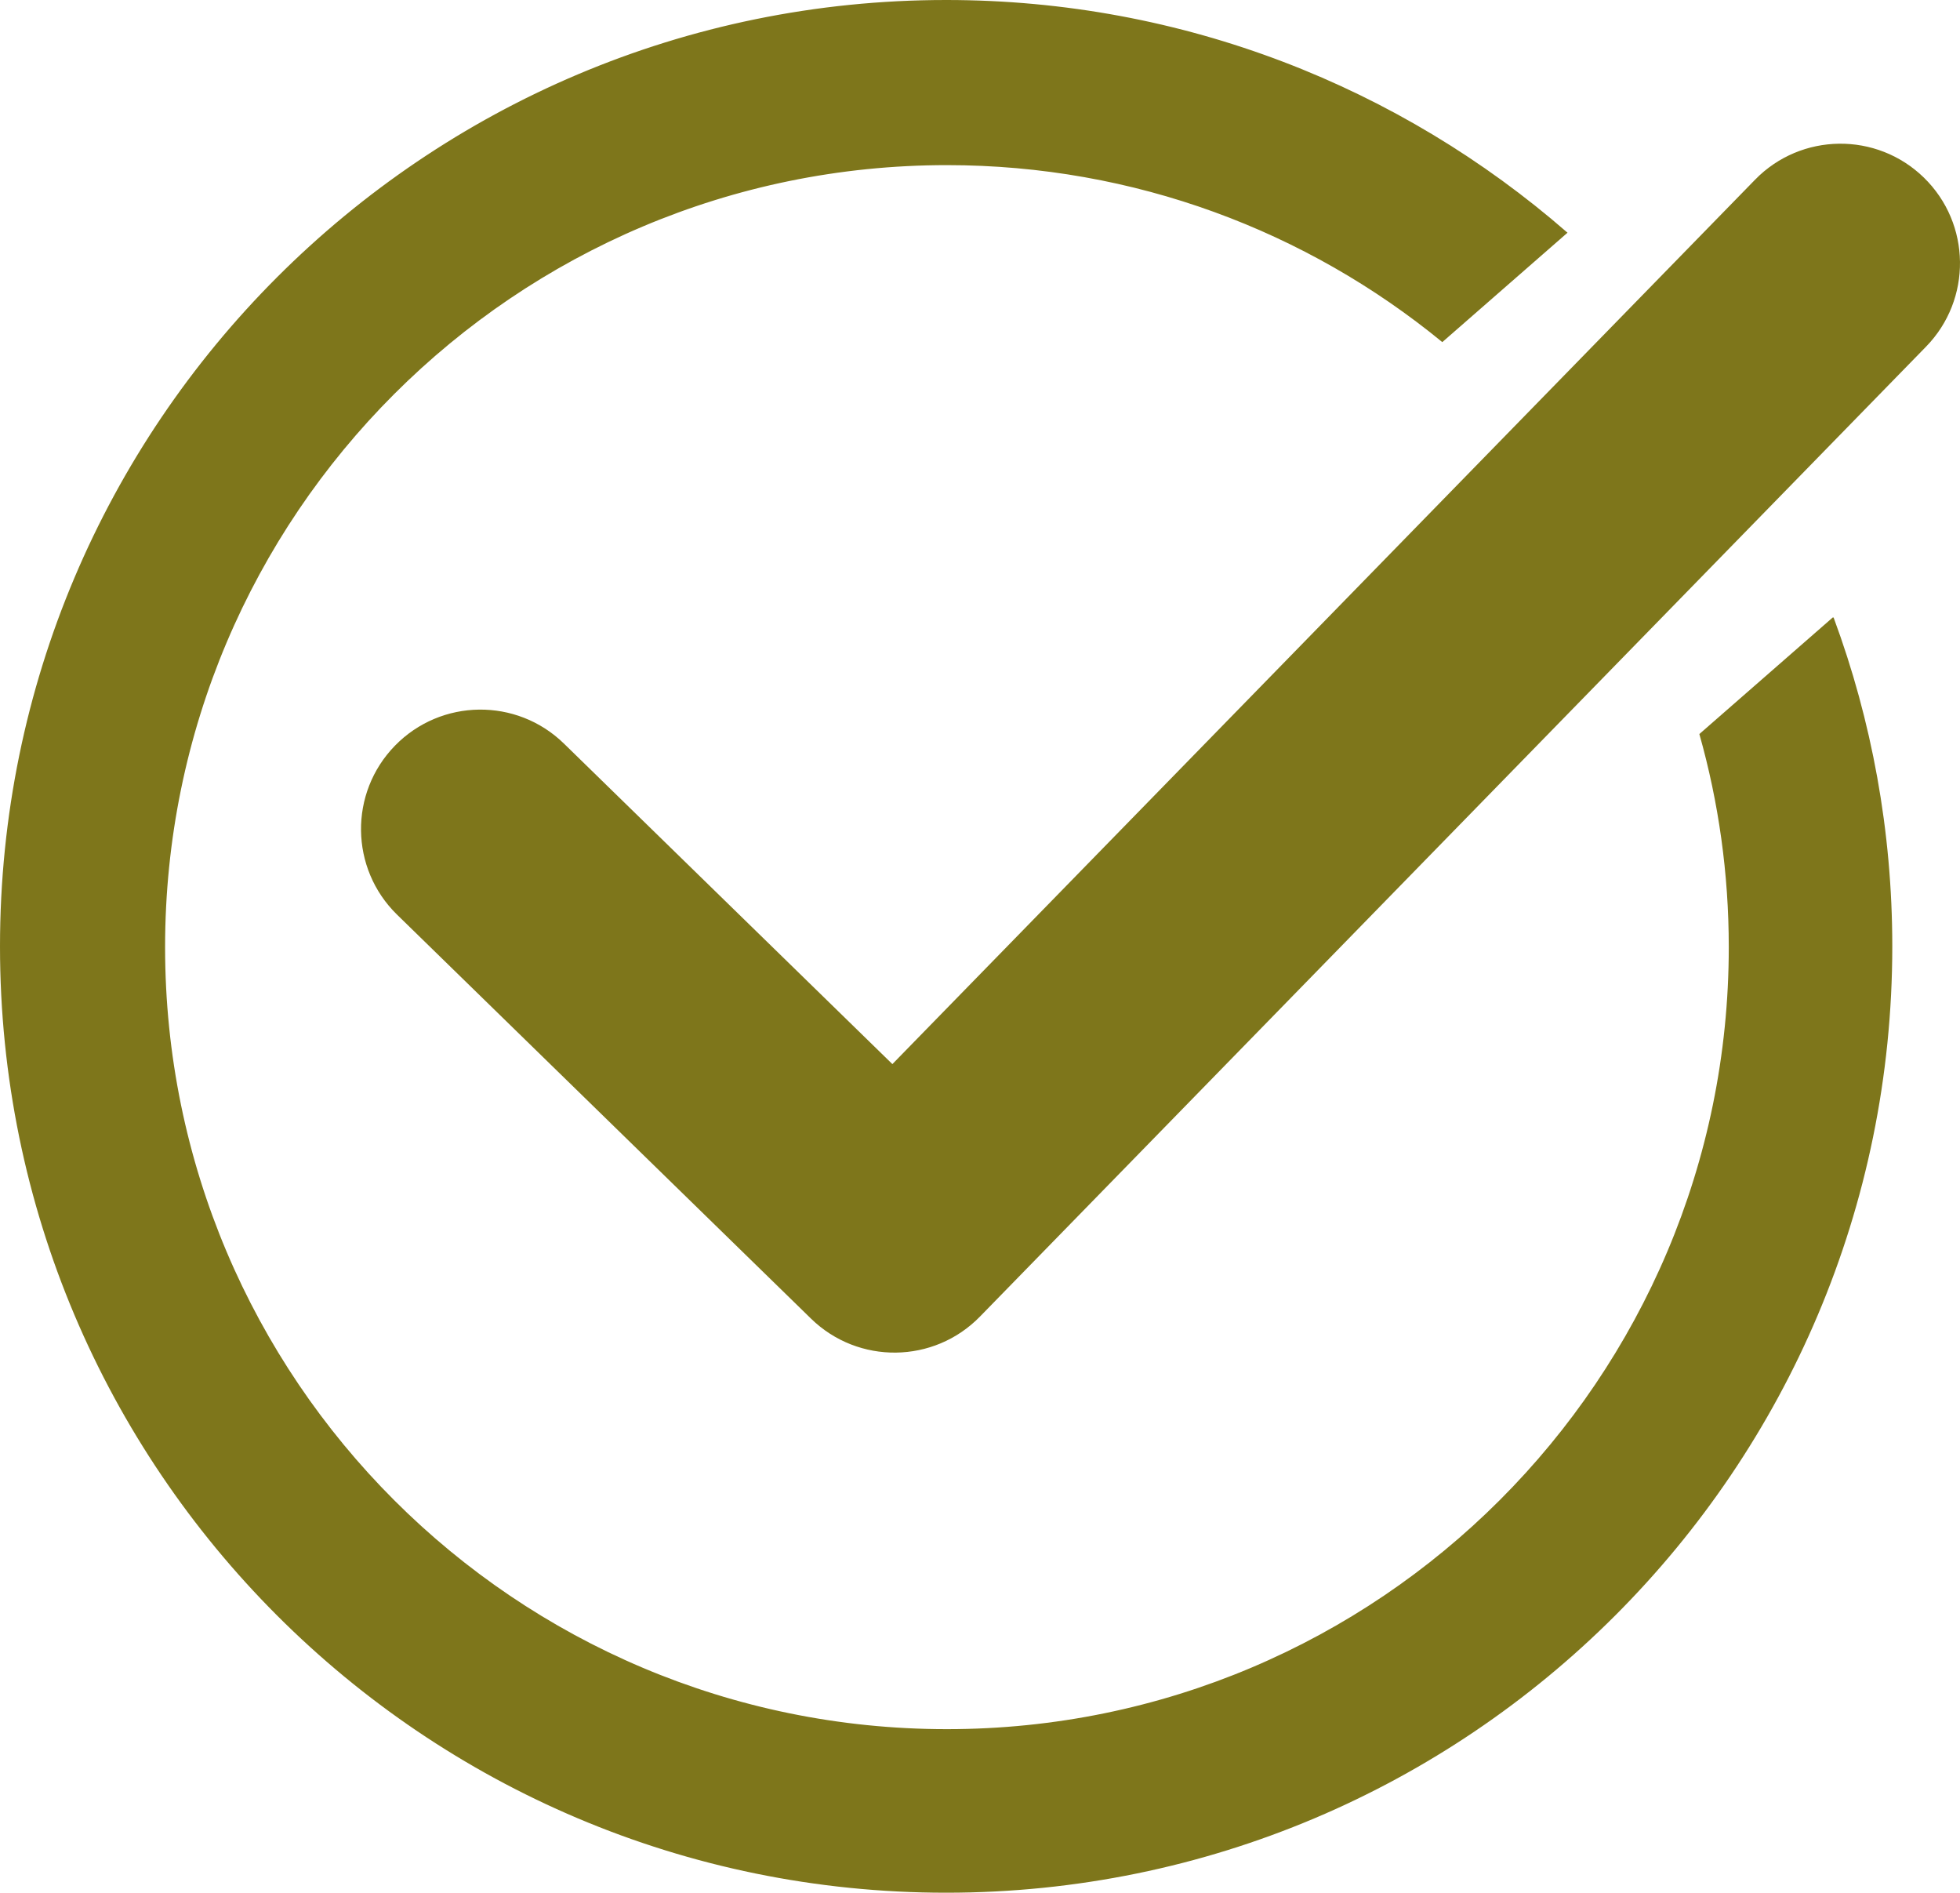
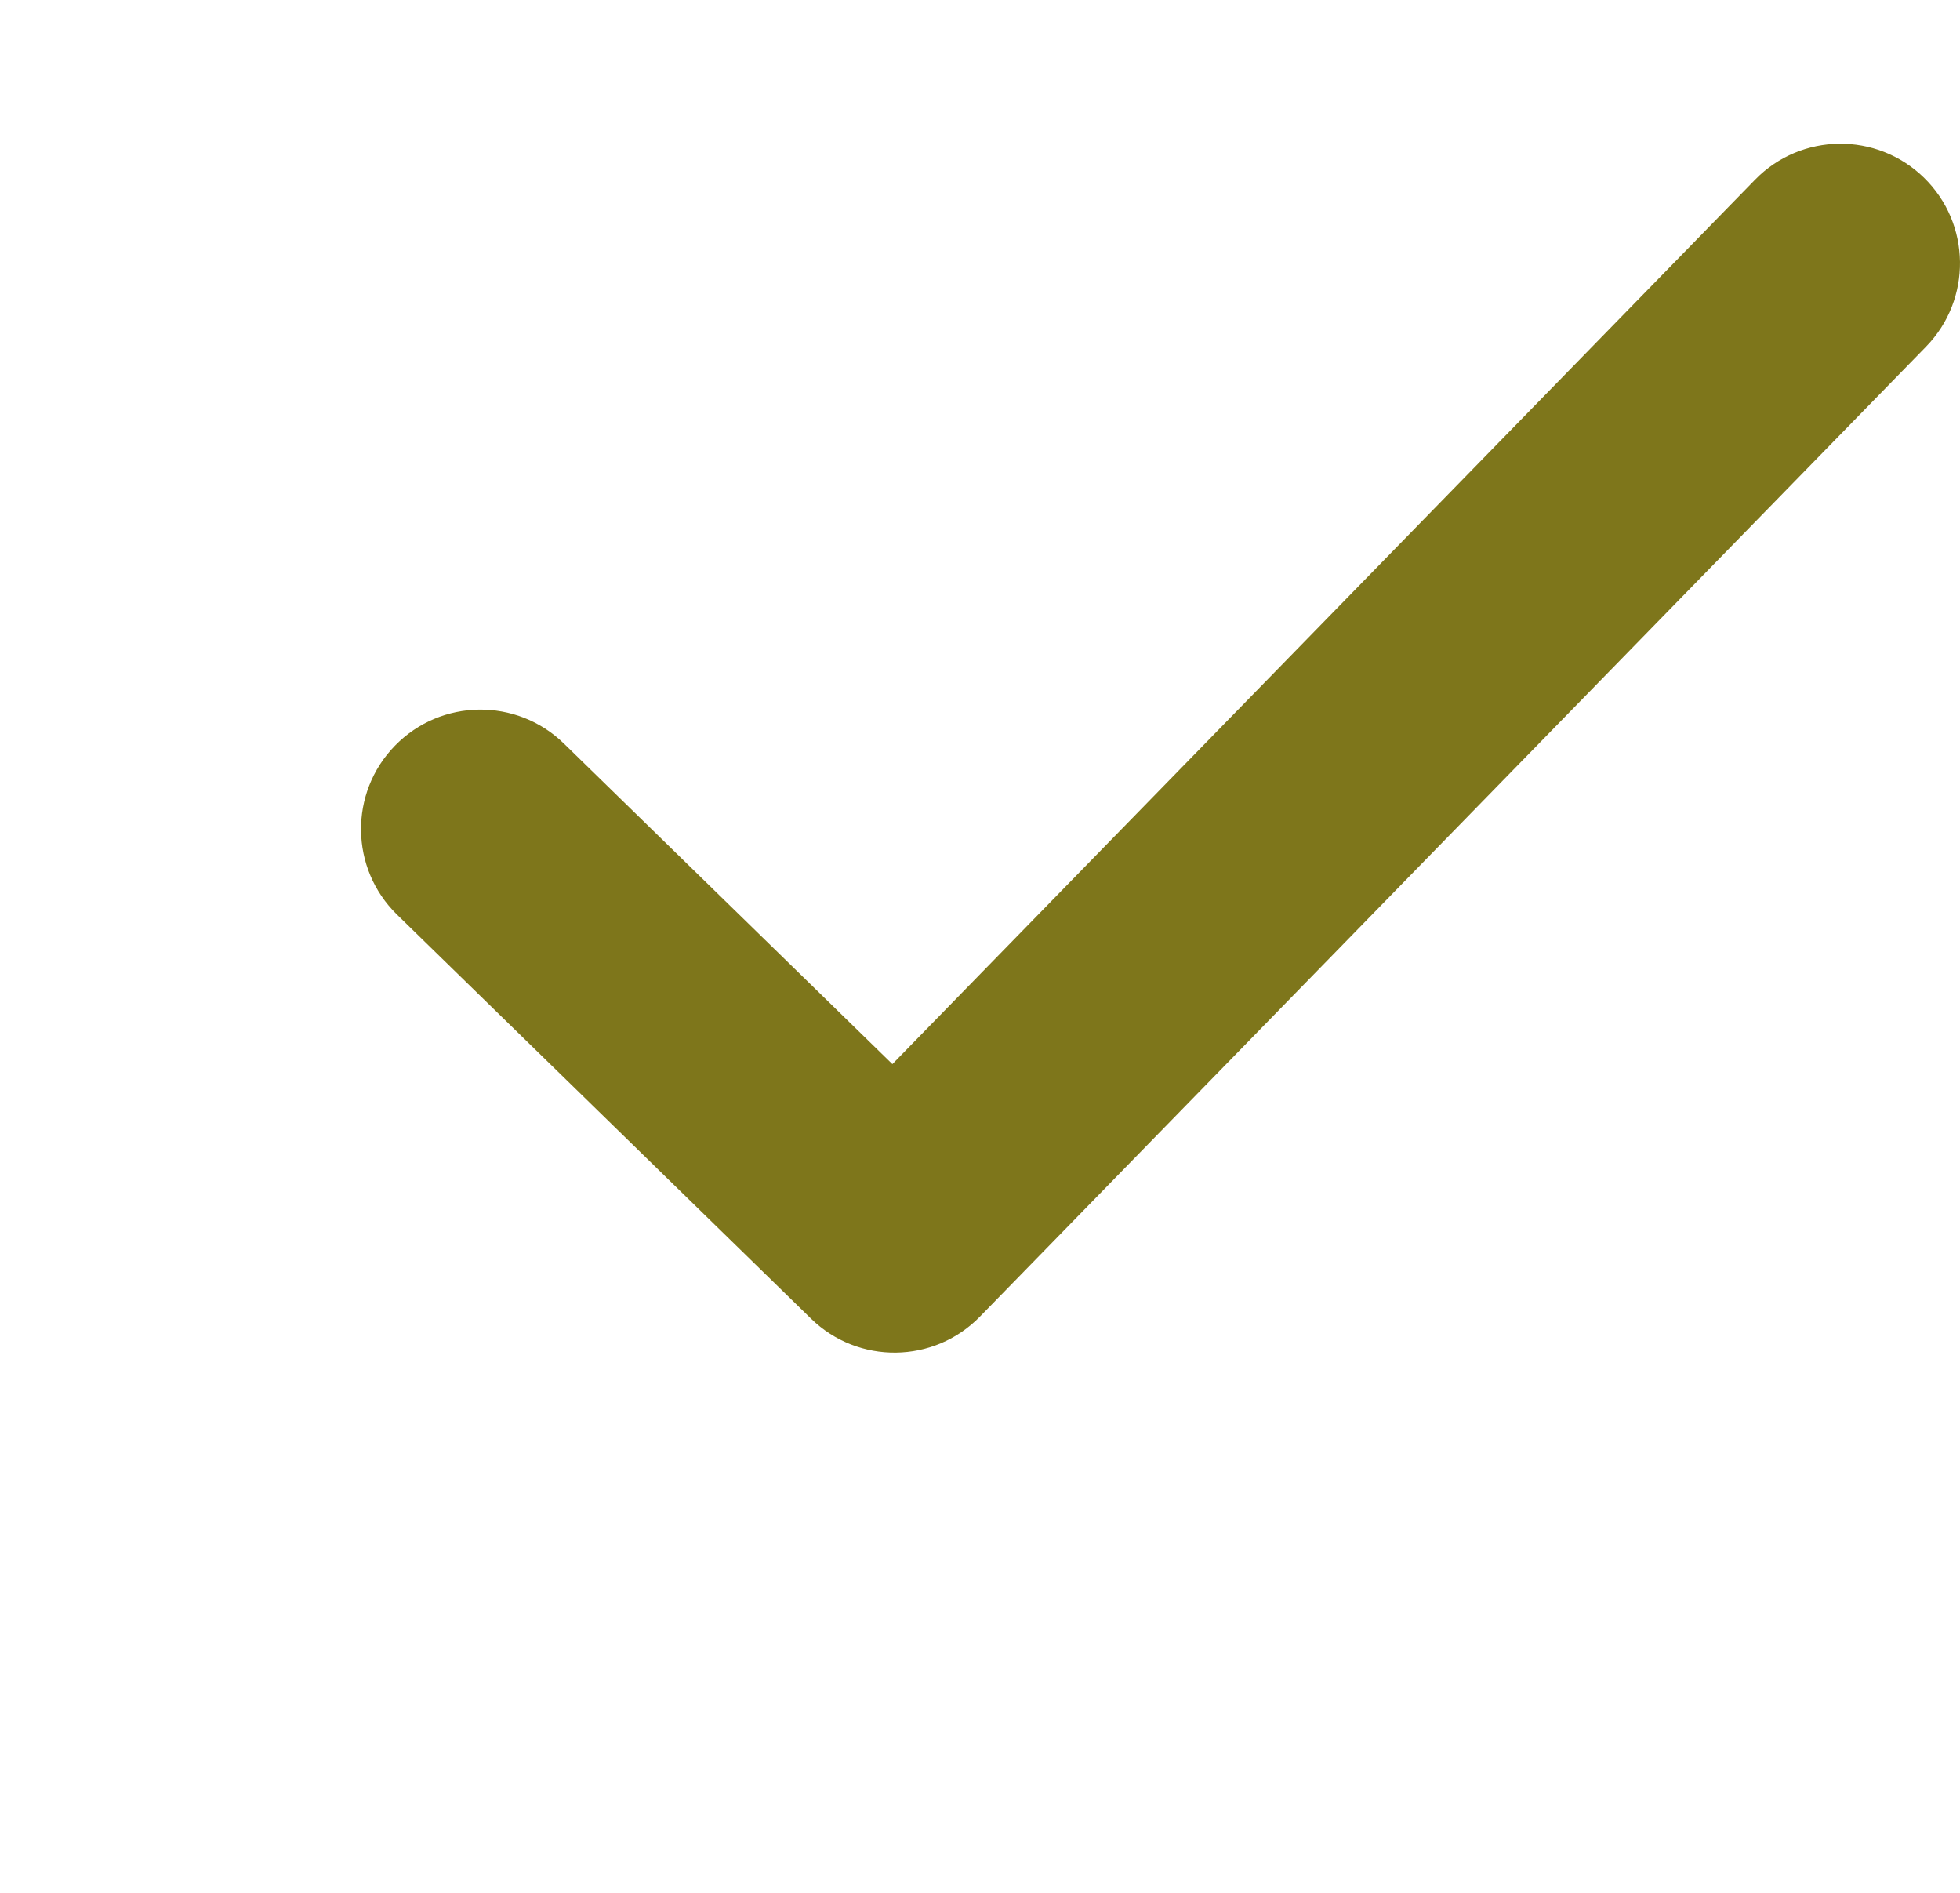
<svg xmlns="http://www.w3.org/2000/svg" viewBox="0 0 1193.99 1152.74">
  <defs>
    <style>.d{fill:#7e761b;stroke:#7e761b;stroke-miterlimit:10;}</style>
  </defs>
  <g id="a" />
  <g id="b">
    <g id="c">
      <g>
        <path class="d" d="M1069.47,109.83L543.63,648.79l-200.44-195.56c-28.58-27.88-74.34-27.32-102.22,1.26-13.94,14.29-20.77,32.87-20.54,51.37,.23,18.5,7.52,36.91,21.8,50.85l252.18,246.04c28.58,27.88,74.34,27.32,102.22-1.26l50.48-51.74L1172.94,210.79c13.94-14.29,20.77-32.87,20.54-51.37-.23-18.5-7.52-36.91-21.8-50.85-28.58-27.88-74.34-27.32-102.22,1.26Z" />
-         <path class="d" d="M1116.64,376.59l-80.86,70.64c11.63,41.22,17.85,84.69,17.85,129.62,0,263.32-213.46,476.78-476.78,476.78S100.07,840.17,100.07,576.85,313.53,100.07,576.85,100.07c114.49,0,219.57,40.35,301.76,107.64l75.52-65.98C853.01,53.75,720.9,.5,576.37,.5,258.32,.5,.5,258.32,.5,576.37s257.82,575.87,575.87,575.87,575.87-257.82,575.87-575.87c0-70.23-12.57-137.54-35.6-199.78Z" />
      </g>
    </g>
  </g>
</svg>